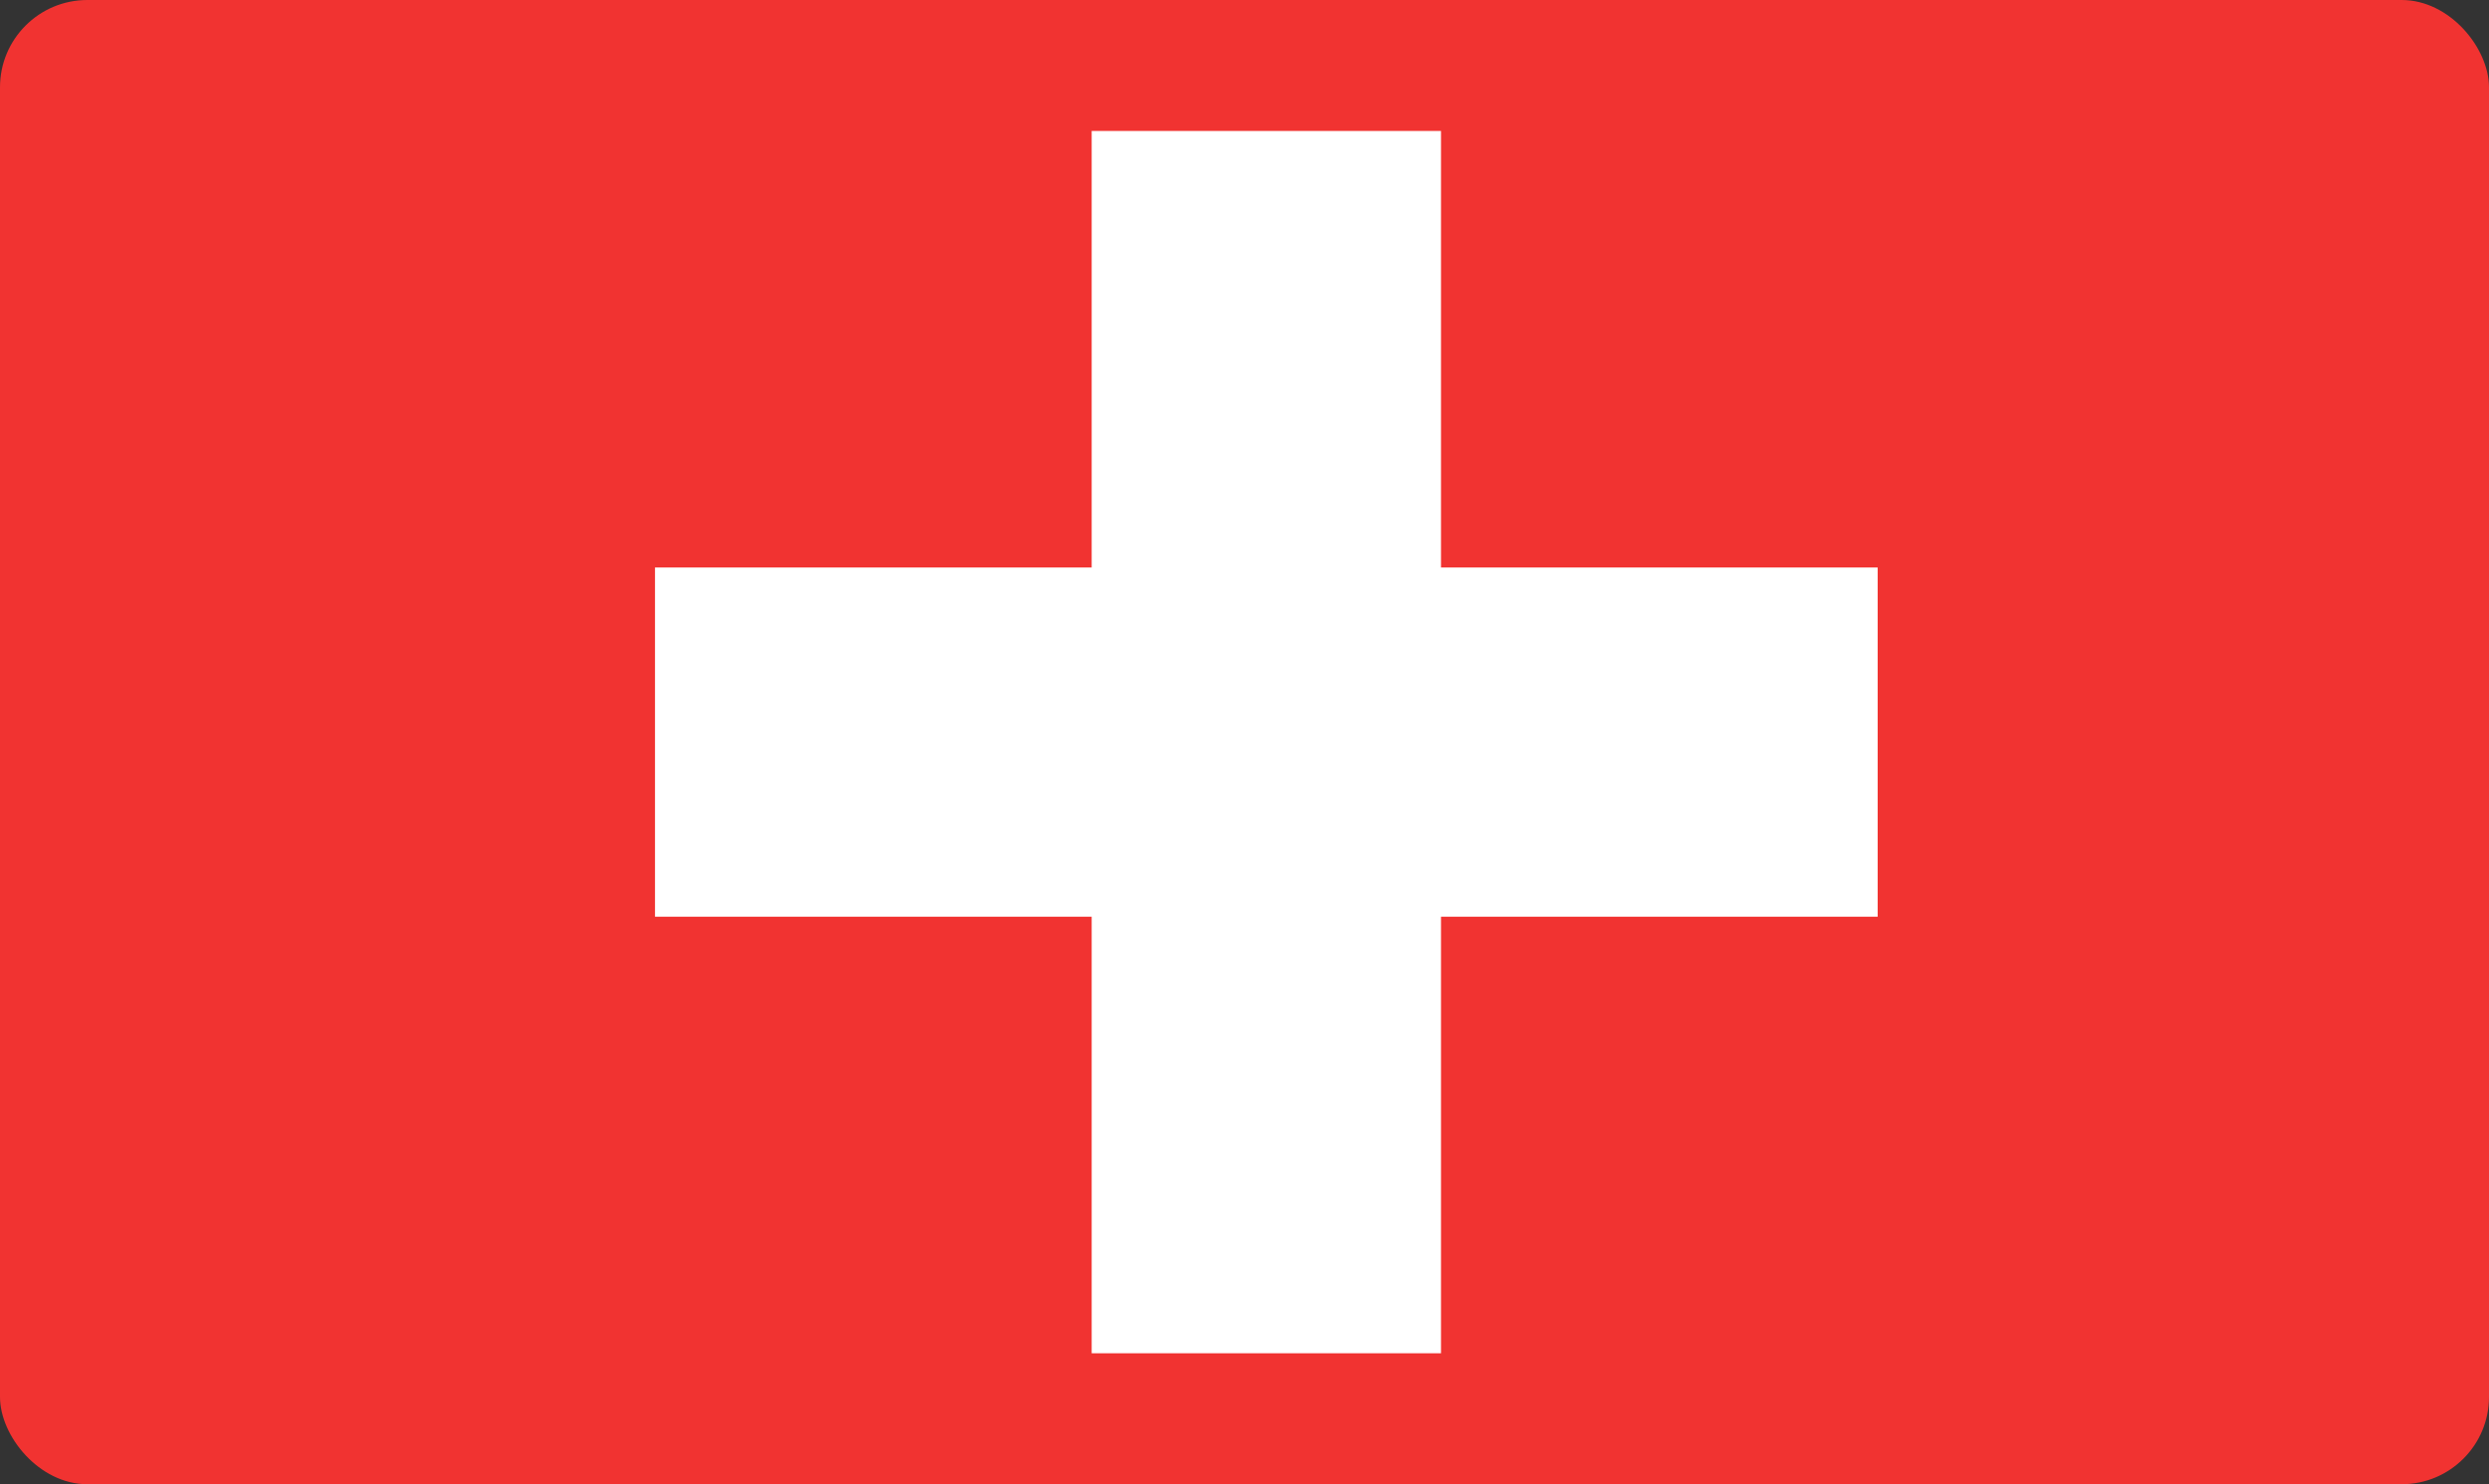
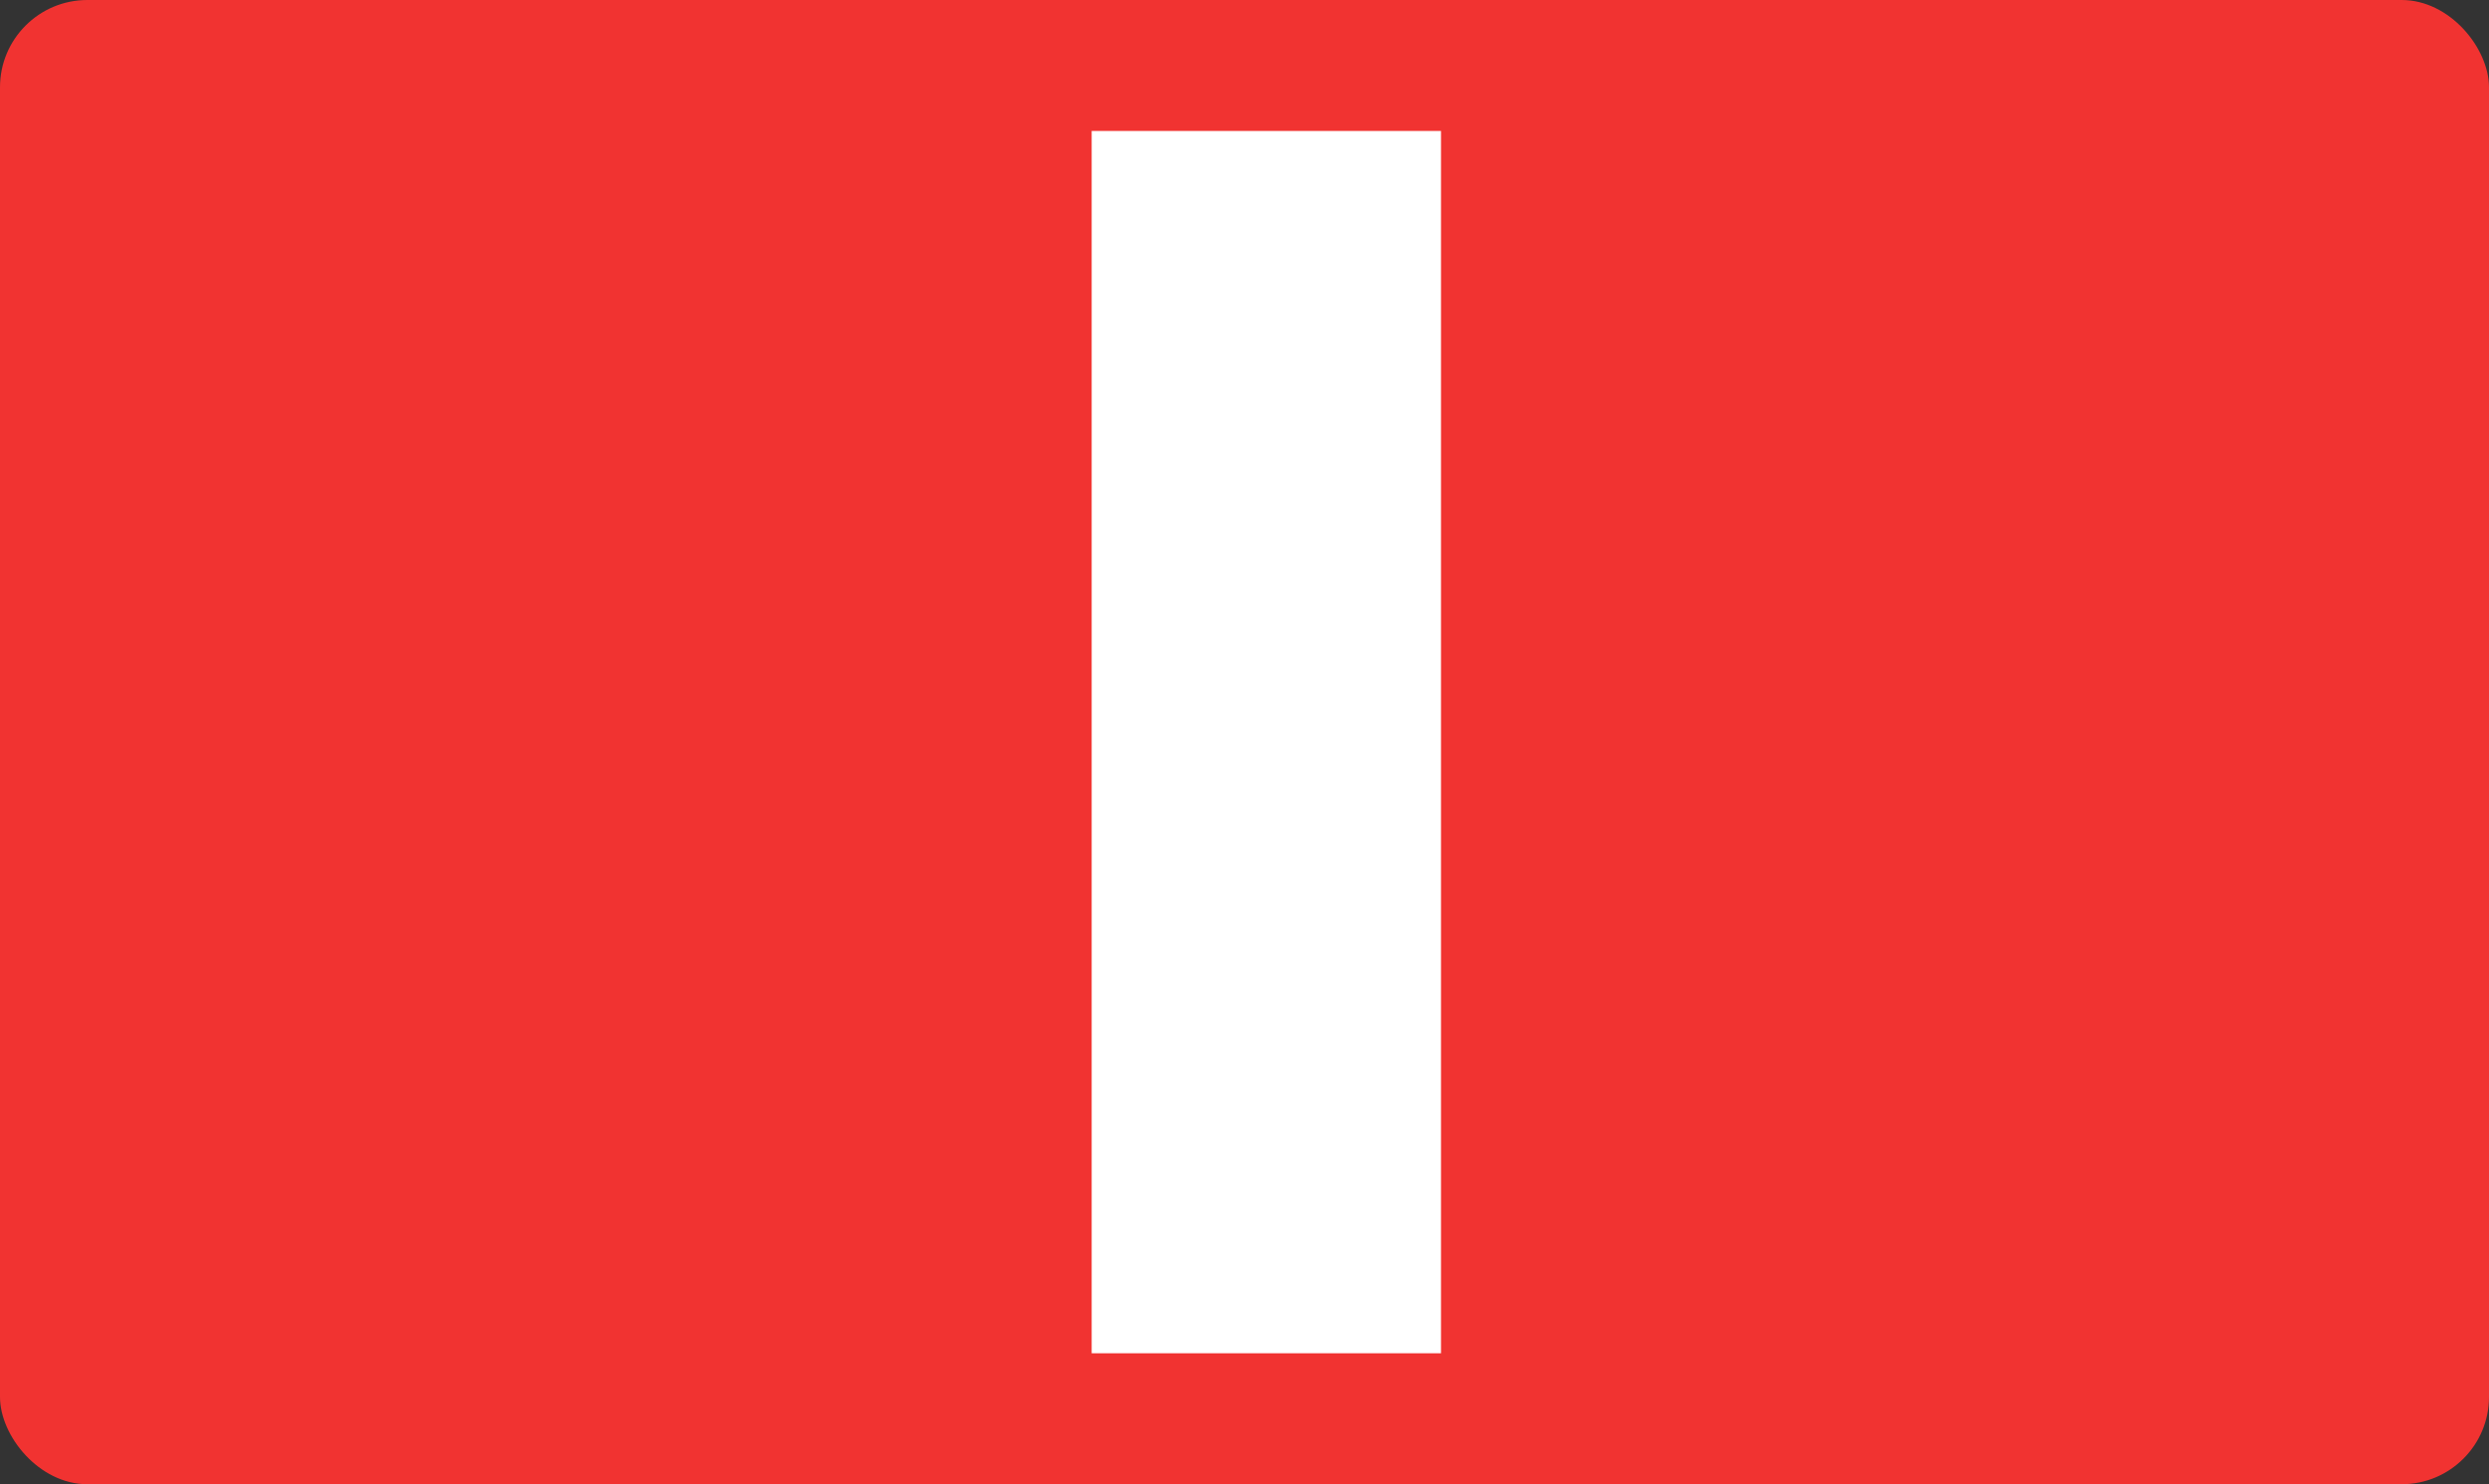
<svg xmlns="http://www.w3.org/2000/svg" viewBox="0 0 57 34" height="34" width="57">
  <rect x="0" y="0" width="57" height="34" fill="#333333" stroke="none" />
  <g transform="translate(4551 -4003)">
    <rect fill="#f13331" transform="translate(-4551 4003)" rx="2" height="34" width="57" />
-     <rect fill="#fff" transform="translate(-4536 4016)" height="8" width="28" />
    <rect fill="#fff" transform="translate(-4518 4006) rotate(90)" height="8" width="28" />
  </g>
</svg>